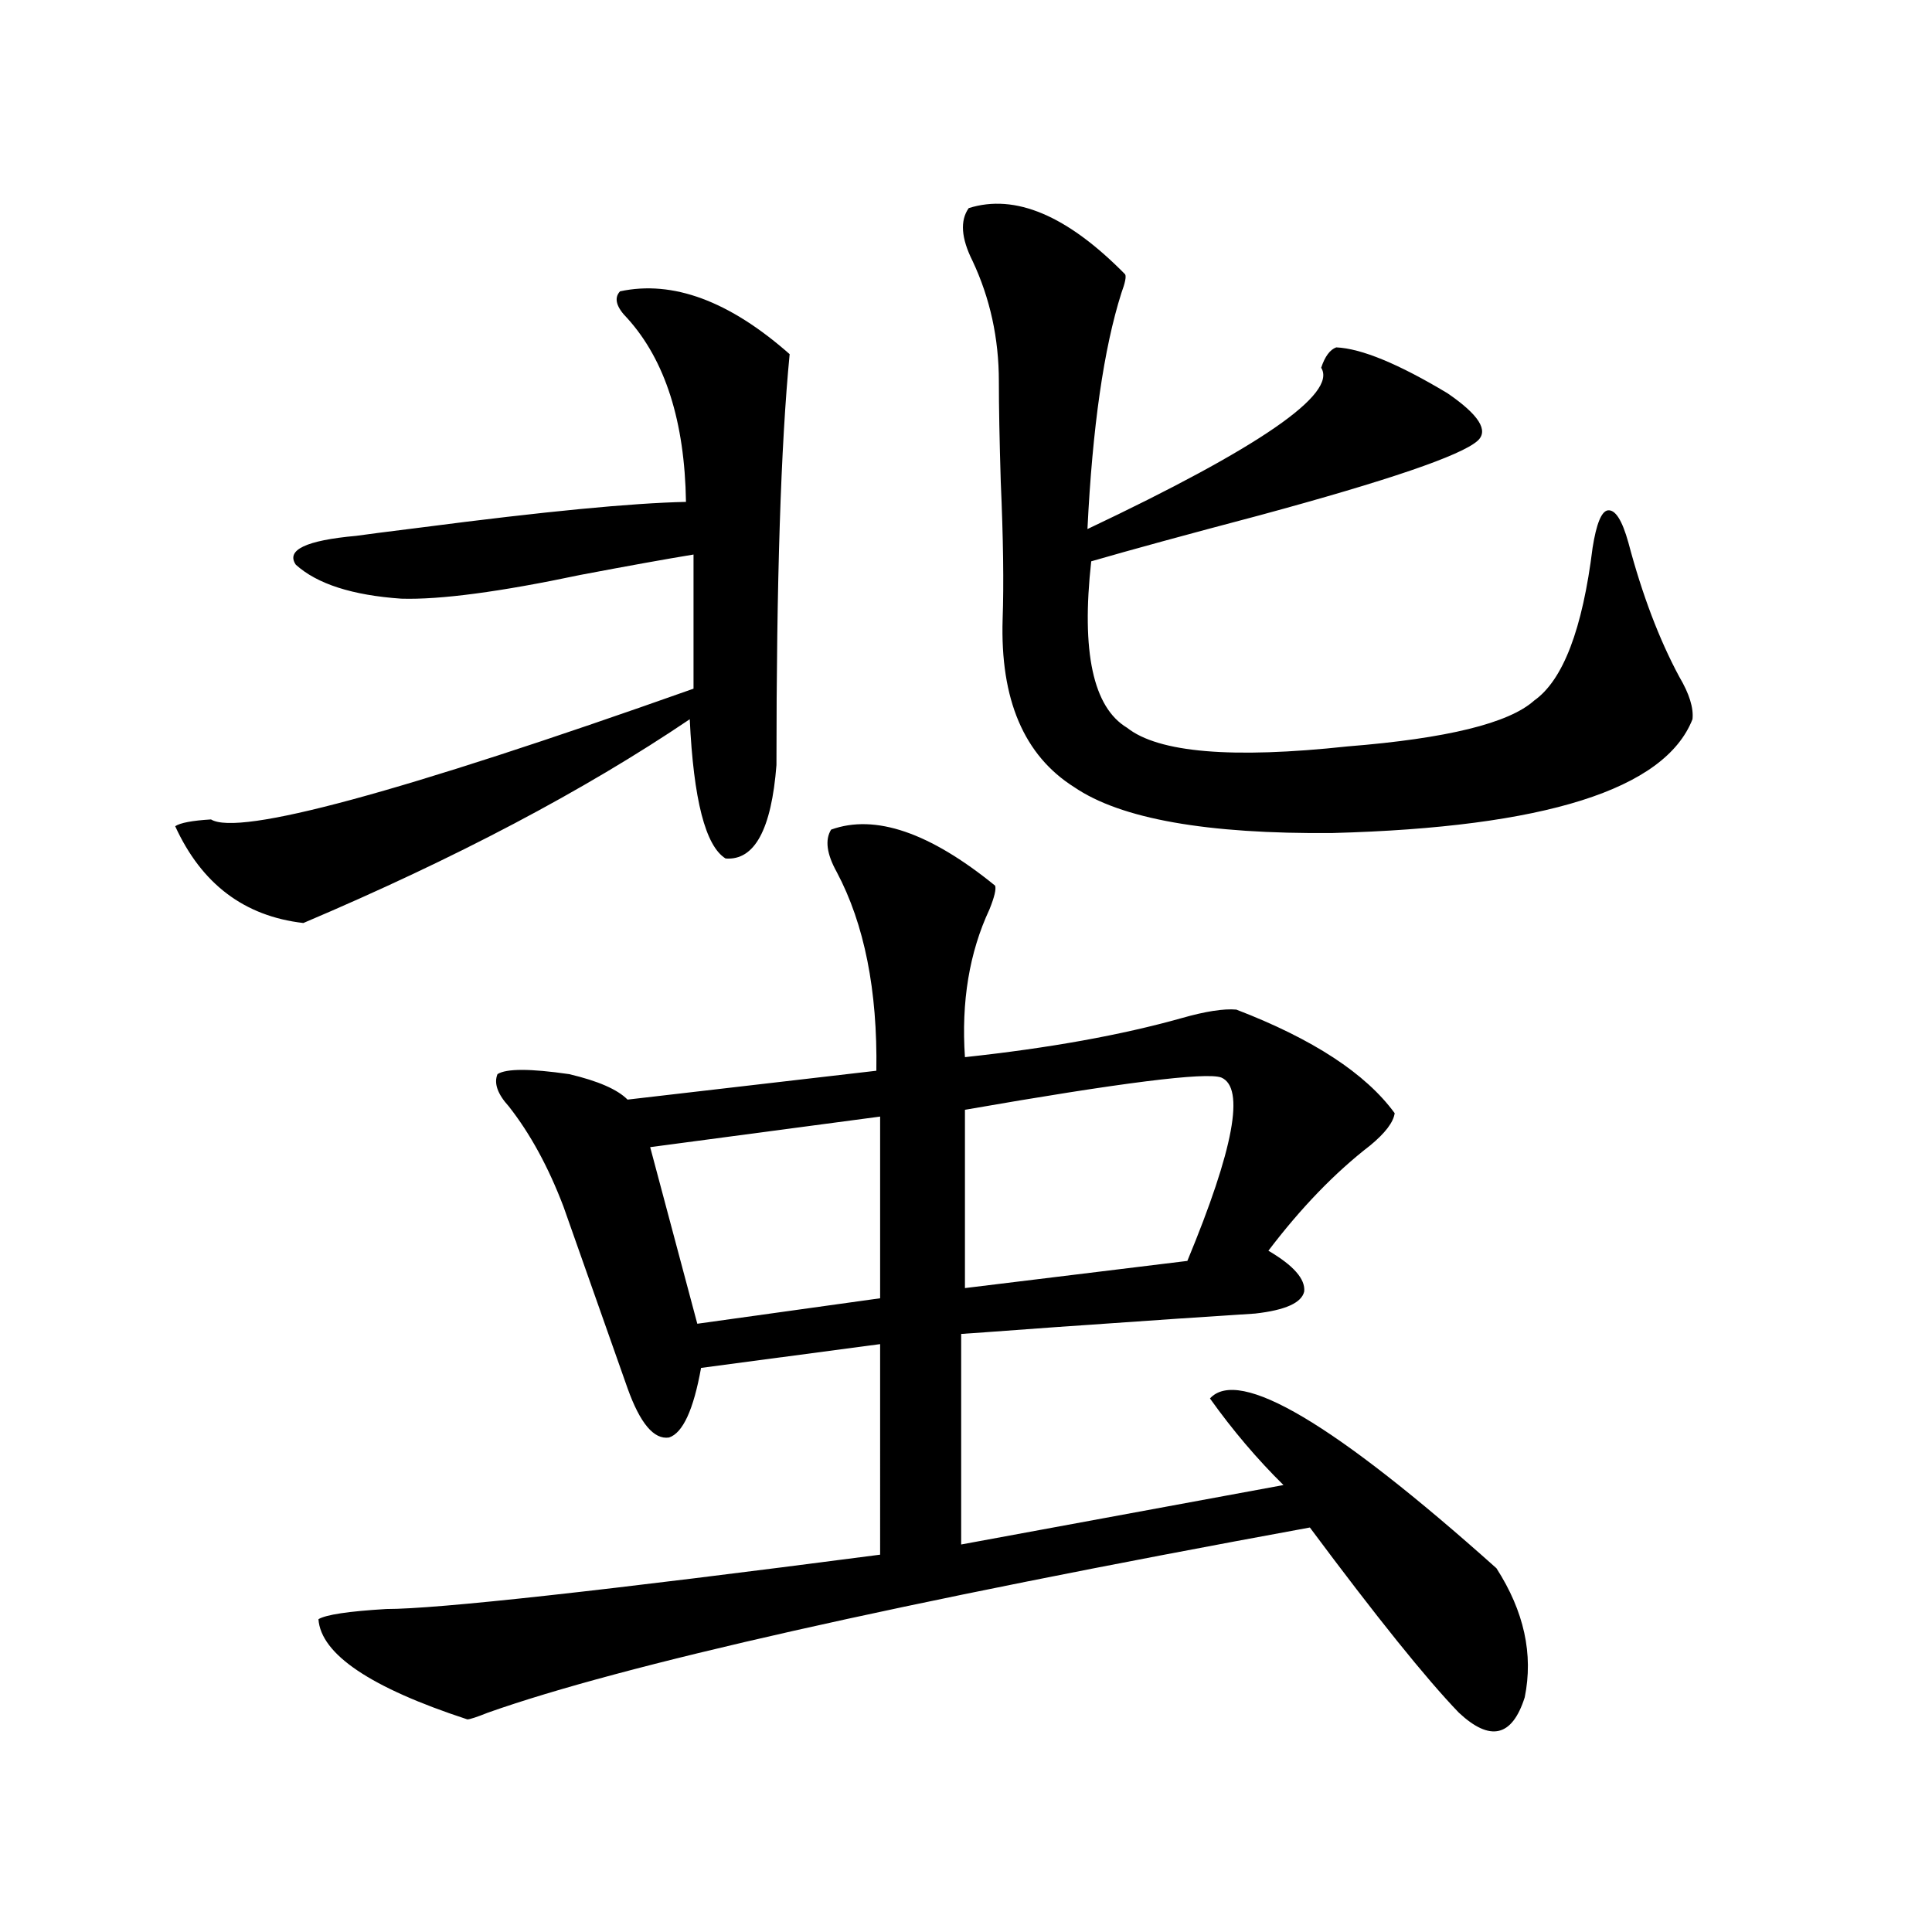
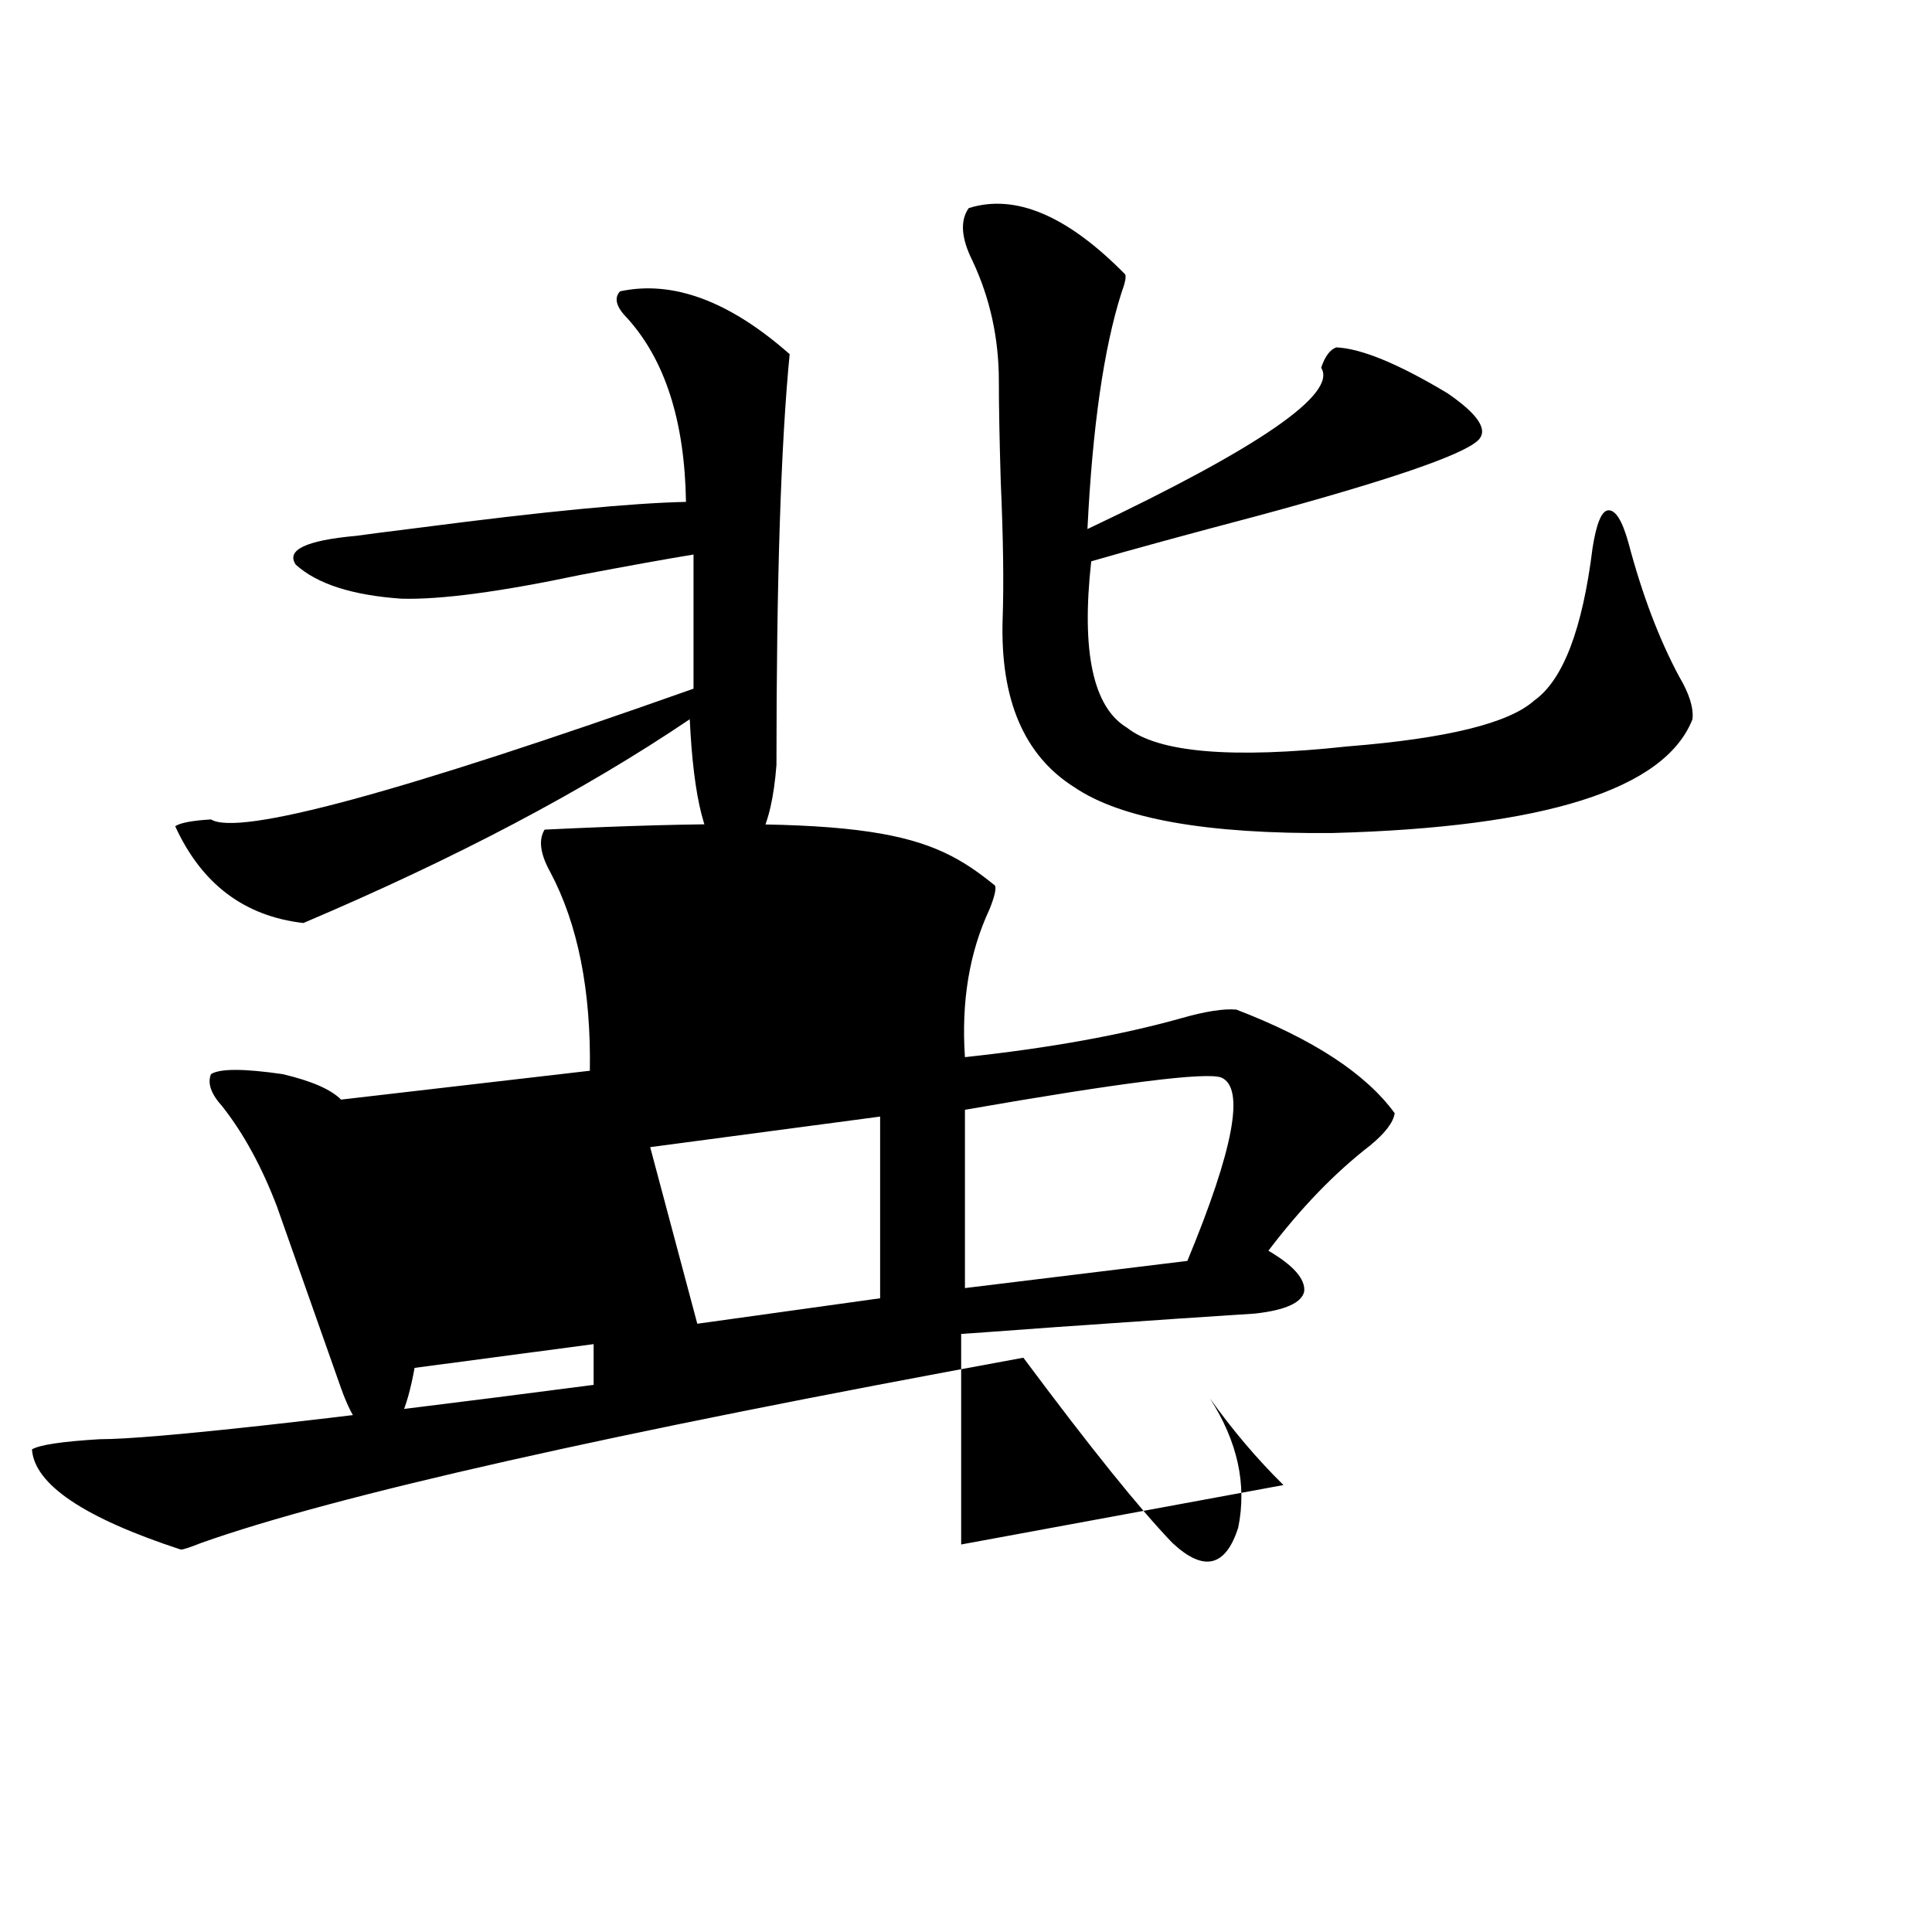
<svg xmlns="http://www.w3.org/2000/svg" version="1.1" id="图层_1" x="0px" y="0px" width="1000px" height="1000px" viewBox="0 0 1000 1000" enable-background="new 0 0 1000 1000" xml:space="preserve">
-   <path d="M320.919,150.793c27.316-5.851,56.584,4.985,87.803,32.52c-4.558,46.884-6.829,117.773-6.829,212.695  c-2.606,33.398-11.387,49.521-26.341,48.34c-10.411-6.44-16.585-30.46-18.536-72.07c-54.633,36.914-121.308,72.07-199.995,105.469  c-30.578-3.516-52.682-20.215-66.34-50.098c2.592-1.758,8.78-2.925,18.536-3.516c14.299,8.789,97.559-13.761,249.75-67.676v-69.434  c-14.313,2.349-33.825,5.864-58.535,10.547c-41.63,8.789-72.528,12.896-92.681,12.305c-25.365-1.758-43.581-7.608-54.633-17.578  c-5.213-7.608,5.198-12.593,31.219-14.941c3.902-0.577,15.274-2.046,34.146-4.395c63.078-8.198,108.61-12.593,136.582-13.184  c-0.655-41.597-10.731-73.237-30.243-94.922C318.968,159.005,317.657,154.309,320.919,150.793z M515.061,458.41  c0.641,1.758-0.335,5.864-2.927,12.305c-10.411,22.274-14.634,47.763-12.683,76.465c43.566-4.683,80.974-11.426,112.192-20.215  c12.348-3.516,21.783-4.972,28.292-4.395c39.664,15.243,66.98,33.11,81.949,53.613c-0.655,4.696-4.878,10.259-12.683,16.699  c-18.216,14.063-35.776,32.231-52.682,54.492c13.003,7.622,19.177,14.653,18.536,21.094c-1.311,5.864-9.756,9.668-25.365,11.426  c-18.871,1.181-53.337,3.516-103.412,7.031c-31.874,2.349-48.139,3.516-48.779,3.516v108.984l166.825-30.762  c-13.658-13.472-26.341-28.413-38.048-44.824c14.954-16.397,64.389,12.896,148.289,87.891  c14.299,22.261,19.177,44.522,14.634,66.797c-6.509,20.503-17.896,23.14-34.146,7.91c-16.92-17.578-42.605-49.521-77.071-95.801  c-213.988,39.249-355.769,71.191-425.355,95.801c-5.854,2.335-9.436,3.516-10.731,3.516c-50.09-16.411-75.775-33.7-77.071-51.855  c3.902-2.349,15.609-4.106,35.121-5.273c26.661,0,111.857-9.38,255.604-28.125V695.715l-92.681,12.305  c-3.902,21.685-9.436,33.7-16.585,36.035c-7.805,1.181-14.969-7.319-21.463-25.488c-13.658-38.672-24.725-70.011-33.17-94.043  c-7.805-20.503-17.24-37.793-28.292-51.855c-5.854-6.44-7.805-12.003-5.854-16.699c4.543-2.925,16.905-2.925,37.072,0  c14.954,3.516,25.03,7.91,30.243,13.184l128.777-14.941c0.641-41.597-6.188-75.874-20.487-102.832  c-5.213-9.366-6.188-16.699-2.927-21.973C452.943,421.208,481.235,430.876,515.061,458.41z M455.55,577.941l-119.021,15.82  l24.39,91.406l94.632-13.184V577.941z M501.402,107.727c24.055-7.608,51.051,3.817,80.974,34.277c0.641,1.181,0,4.395-1.951,9.668  c-9.115,28.716-14.969,69.434-17.561,122.168c89.099-42.188,129.418-70.011,120.973-83.496c1.951-5.851,4.543-9.366,7.805-10.547  c13.003,0.591,32.194,8.501,57.56,23.73c16.25,11.138,21.463,19.336,15.609,24.609c-8.46,7.622-46.188,20.517-113.168,38.672  c-37.728,9.97-66.675,17.88-86.827,23.73c-5.213,46.884,0.976,75.586,18.536,86.133c16.25,12.896,54.298,16.122,114.144,9.668  c51.371-4.093,83.565-12.003,96.583-23.73c14.954-10.547,25.03-36.914,30.243-79.102c1.951-12.305,4.543-18.745,7.805-19.336  c3.902-0.577,7.47,4.985,10.731,16.699c7.149,26.958,15.93,50.098,26.341,69.434c5.198,8.789,7.47,16.122,6.829,21.973  c-14.313,36.337-76.431,55.962-186.337,58.887c-65.044,0.591-109.601-7.319-133.655-23.73  c-26.021-16.397-38.383-45.401-37.072-87.012c0.641-18.155,0.32-41.886-0.976-71.191c-0.655-21.671-0.976-38.96-0.976-51.855  c0-22.261-4.558-43.066-13.658-62.402C497.5,123.259,496.845,114.181,501.402,107.727z M632.131,557.727  c-7.805-2.925-52.041,2.637-132.68,16.699v92.285l115.119-14.063C638.625,594.641,644.479,563,632.131,557.727z" />
+   <path d="M320.919,150.793c27.316-5.851,56.584,4.985,87.803,32.52c-4.558,46.884-6.829,117.773-6.829,212.695  c-2.606,33.398-11.387,49.521-26.341,48.34c-10.411-6.44-16.585-30.46-18.536-72.07c-54.633,36.914-121.308,72.07-199.995,105.469  c-30.578-3.516-52.682-20.215-66.34-50.098c2.592-1.758,8.78-2.925,18.536-3.516c14.299,8.789,97.559-13.761,249.75-67.676v-69.434  c-14.313,2.349-33.825,5.864-58.535,10.547c-41.63,8.789-72.528,12.896-92.681,12.305c-25.365-1.758-43.581-7.608-54.633-17.578  c-5.213-7.608,5.198-12.593,31.219-14.941c3.902-0.577,15.274-2.046,34.146-4.395c63.078-8.198,108.61-12.593,136.582-13.184  c-0.655-41.597-10.731-73.237-30.243-94.922C318.968,159.005,317.657,154.309,320.919,150.793z M515.061,458.41  c0.641,1.758-0.335,5.864-2.927,12.305c-10.411,22.274-14.634,47.763-12.683,76.465c43.566-4.683,80.974-11.426,112.192-20.215  c12.348-3.516,21.783-4.972,28.292-4.395c39.664,15.243,66.98,33.11,81.949,53.613c-0.655,4.696-4.878,10.259-12.683,16.699  c-18.216,14.063-35.776,32.231-52.682,54.492c13.003,7.622,19.177,14.653,18.536,21.094c-1.311,5.864-9.756,9.668-25.365,11.426  c-18.871,1.181-53.337,3.516-103.412,7.031c-31.874,2.349-48.139,3.516-48.779,3.516v108.984l166.825-30.762  c-13.658-13.472-26.341-28.413-38.048-44.824c14.299,22.261,19.177,44.522,14.634,66.797c-6.509,20.503-17.896,23.14-34.146,7.91c-16.92-17.578-42.605-49.521-77.071-95.801  c-213.988,39.249-355.769,71.191-425.355,95.801c-5.854,2.335-9.436,3.516-10.731,3.516c-50.09-16.411-75.775-33.7-77.071-51.855  c3.902-2.349,15.609-4.106,35.121-5.273c26.661,0,111.857-9.38,255.604-28.125V695.715l-92.681,12.305  c-3.902,21.685-9.436,33.7-16.585,36.035c-7.805,1.181-14.969-7.319-21.463-25.488c-13.658-38.672-24.725-70.011-33.17-94.043  c-7.805-20.503-17.24-37.793-28.292-51.855c-5.854-6.44-7.805-12.003-5.854-16.699c4.543-2.925,16.905-2.925,37.072,0  c14.954,3.516,25.03,7.91,30.243,13.184l128.777-14.941c0.641-41.597-6.188-75.874-20.487-102.832  c-5.213-9.366-6.188-16.699-2.927-21.973C452.943,421.208,481.235,430.876,515.061,458.41z M455.55,577.941l-119.021,15.82  l24.39,91.406l94.632-13.184V577.941z M501.402,107.727c24.055-7.608,51.051,3.817,80.974,34.277c0.641,1.181,0,4.395-1.951,9.668  c-9.115,28.716-14.969,69.434-17.561,122.168c89.099-42.188,129.418-70.011,120.973-83.496c1.951-5.851,4.543-9.366,7.805-10.547  c13.003,0.591,32.194,8.501,57.56,23.73c16.25,11.138,21.463,19.336,15.609,24.609c-8.46,7.622-46.188,20.517-113.168,38.672  c-37.728,9.97-66.675,17.88-86.827,23.73c-5.213,46.884,0.976,75.586,18.536,86.133c16.25,12.896,54.298,16.122,114.144,9.668  c51.371-4.093,83.565-12.003,96.583-23.73c14.954-10.547,25.03-36.914,30.243-79.102c1.951-12.305,4.543-18.745,7.805-19.336  c3.902-0.577,7.47,4.985,10.731,16.699c7.149,26.958,15.93,50.098,26.341,69.434c5.198,8.789,7.47,16.122,6.829,21.973  c-14.313,36.337-76.431,55.962-186.337,58.887c-65.044,0.591-109.601-7.319-133.655-23.73  c-26.021-16.397-38.383-45.401-37.072-87.012c0.641-18.155,0.32-41.886-0.976-71.191c-0.655-21.671-0.976-38.96-0.976-51.855  c0-22.261-4.558-43.066-13.658-62.402C497.5,123.259,496.845,114.181,501.402,107.727z M632.131,557.727  c-7.805-2.925-52.041,2.637-132.68,16.699v92.285l115.119-14.063C638.625,594.641,644.479,563,632.131,557.727z" />
</svg>